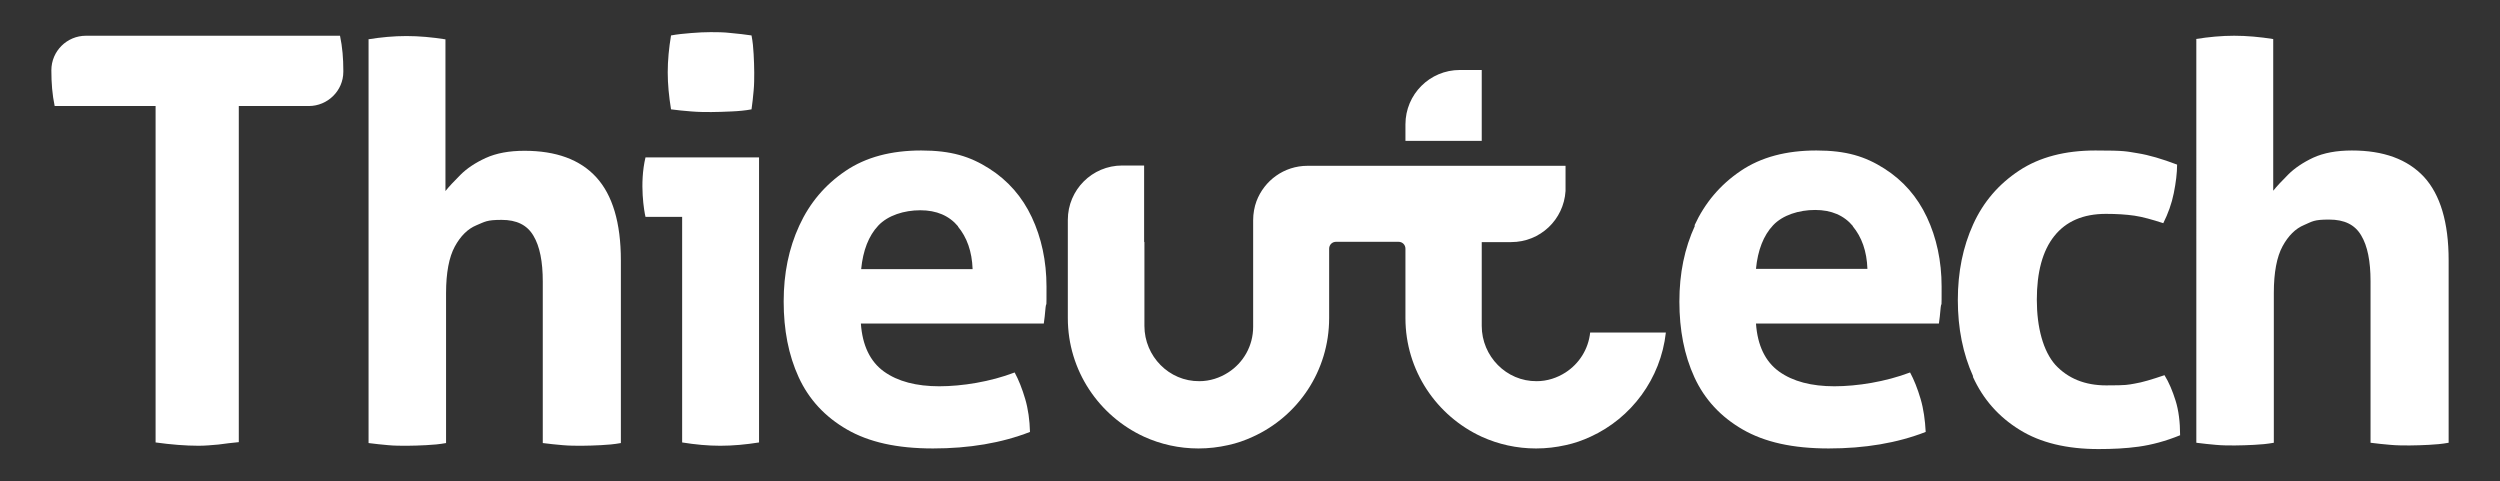
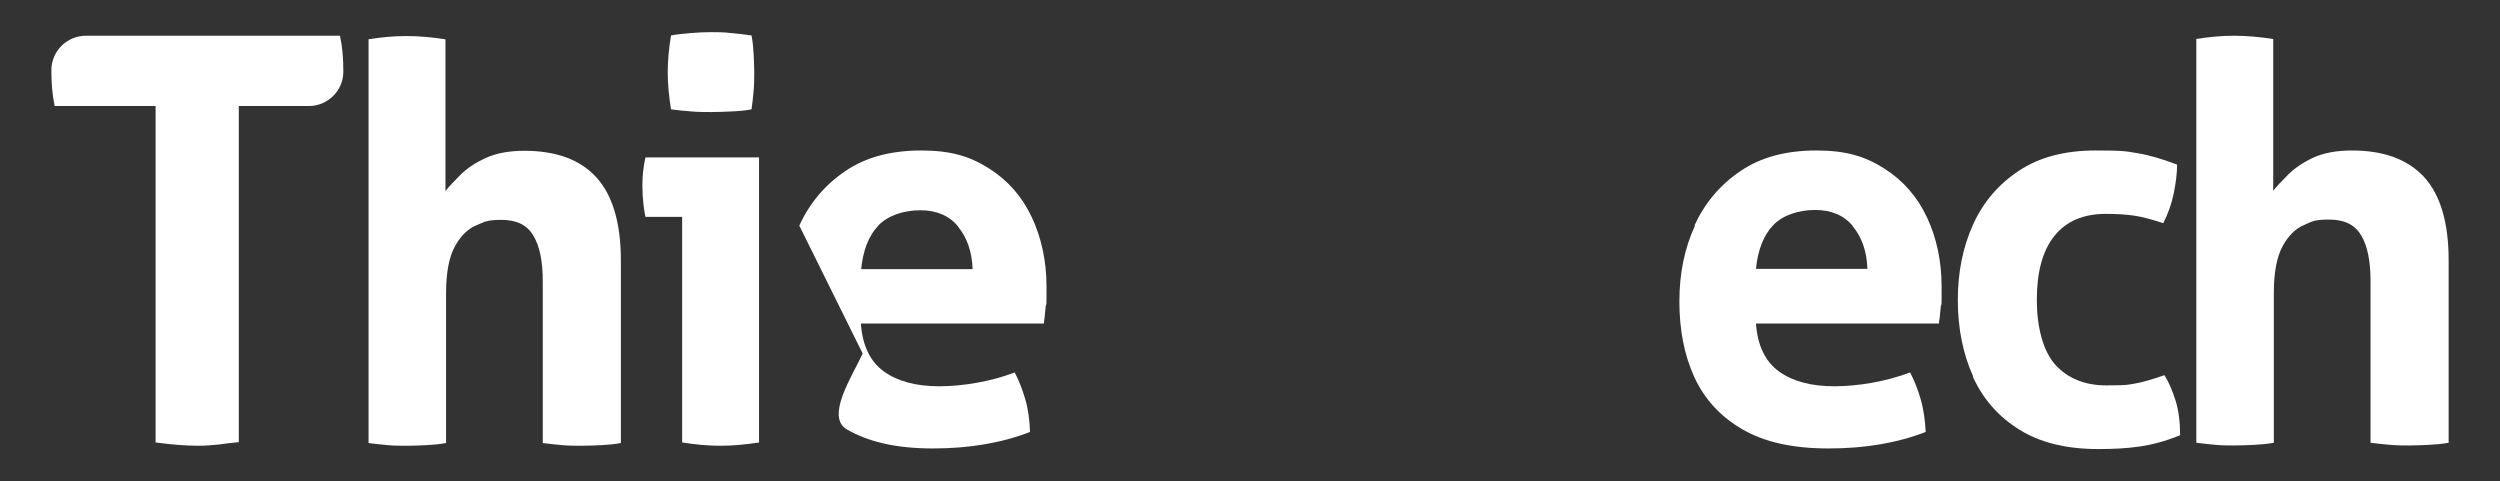
<svg xmlns="http://www.w3.org/2000/svg" viewBox="0 0 832.3 160.2">
  <rect x="0" y="0" width="832.3" height="160.2" fill="#333333" stroke="none" />
  <defs>
    <style>      .cls-1 {        fill: #fff;      }    </style>
  </defs>
  <g>
    <g id="Layer_1">
      <g>
        <path class="cls-1" d="M51.9,35.3H18.2c-.8-3.8-1.1-7.7-1.1-11.9h0c0-6.4,5.2-11.5,11.5-11.5h84.6c.8,3.8,1.1,7.6,1.1,11.5v.5c0,6.3-5.2,11.4-11.5,11.4h-23.3v111.9c-2.3.2-4.5.5-6.8.8-2.3.2-4.4.4-6.6.4-4.4,0-9.2-.4-14.3-1.1V35.3h0Z" />
        <path class="cls-1" d="M122.5,13.1c4.3-.7,8.6-1.1,12.8-1.1s8.6.4,13,1.1v50.5c1.2-1.5,2.9-3.3,5-5.4,2.1-2.1,4.9-4,8.4-5.6,3.5-1.6,7.8-2.4,12.9-2.4,10.5,0,18.5,2.9,23.9,8.8,5.4,5.9,8.2,15.1,8.2,27.7v60.8c-2.2.4-4.4.6-6.6.7-2.2.1-4.4.2-6.4.2s-4.2,0-6.4-.2-4.4-.4-6.6-.7v-53.8c0-6.6-1-11.7-3.1-15.2-2.1-3.6-5.6-5.3-10.6-5.3s-5.5.6-8.4,1.8c-2.9,1.2-5.3,3.6-7.2,7.1s-2.9,8.7-2.9,15.5v49.9c-2.2.4-4.4.6-6.6.7s-4.3.2-6.4.2-4.2,0-6.3-.2-4.3-.4-6.5-.7V13.1h0Z" />
        <path class="cls-1" d="M227.2,72.2h-12.3c-.4-1.6-2.1-11,0-19.8h37.8v94.9c-4.4.7-8.7,1.1-12.9,1.1s-8.3-.4-12.7-1.1v-75.1h0ZM222.3,24.1c0-4,.4-8.1,1.1-12.3,2.1-.4,4.3-.6,6.7-.8,2.4-.2,4.6-.3,6.5-.3s4.3,0,6.8.3c2.4.2,4.7.5,6.8.8.4,2.1.6,4.1.7,6.2s.2,4.1.2,6.1,0,4-.2,6.1-.4,4.2-.7,6.2c-2.1.4-4.3.6-6.7.7s-4.6.2-6.7.2-4.2,0-6.6-.2-4.7-.4-6.8-.7c-.7-4.3-1.1-8.4-1.1-12.3Z" />
-         <path class="cls-1" d="M266.1,75.1c3.5-7.6,8.6-13.6,15.4-18.2s15.2-6.8,25.2-6.8,16.3,2,22.6,6,11,9.4,14.2,16.2c3.2,6.8,4.9,14.6,4.9,23.1s0,4.6-.3,6.9c-.2,2.3-.4,4.1-.6,5.4h-60.9c.5,7.3,3.1,12.7,7.7,16s10.8,4.9,18.4,4.9,17-1.5,25.1-4.6c1.3,2.4,2.5,5.4,3.5,8.8,1,3.4,1.5,7.1,1.6,11-9.5,3.7-20.3,5.5-32.3,5.5s-21.3-2.1-28.6-6.3c-7.3-4.2-12.7-10-16.1-17.4-3.4-7.4-5-15.8-5-25.2s1.7-17.7,5.2-25.3h0ZM319,75.4c-3-3.6-7.2-5.4-12.6-5.4s-10.8,1.7-14,5.1c-3.2,3.4-5.1,8.3-5.7,14.5h37.1c-.2-5.9-1.9-10.6-4.9-14.2Z" />
+         <path class="cls-1" d="M266.1,75.1c3.5-7.6,8.6-13.6,15.4-18.2s15.2-6.8,25.2-6.8,16.3,2,22.6,6,11,9.4,14.2,16.2c3.2,6.8,4.9,14.6,4.9,23.1s0,4.6-.3,6.9c-.2,2.3-.4,4.1-.6,5.4h-60.9c.5,7.3,3.1,12.7,7.7,16s10.8,4.9,18.4,4.9,17-1.5,25.1-4.6c1.3,2.4,2.5,5.4,3.5,8.8,1,3.4,1.5,7.1,1.6,11-9.5,3.7-20.3,5.5-32.3,5.5s-21.3-2.1-28.6-6.3s1.7-17.7,5.2-25.3h0ZM319,75.4c-3-3.6-7.2-5.4-12.6-5.4s-10.8,1.7-14,5.1c-3.2,3.4-5.1,8.3-5.7,14.5h37.1c-.2-5.9-1.9-10.6-4.9-14.2Z" />
        <path class="cls-1" d="M564.1,75.1c3.5-7.6,8.6-13.6,15.4-18.2s15.2-6.8,25.2-6.8,16.3,2,22.6,6,11,9.4,14.2,16.2c3.2,6.8,4.9,14.6,4.9,23.1s0,4.6-.3,6.9c-.2,2.3-.4,4.1-.6,5.4h-60.9c.5,7.3,3.1,12.7,7.7,16s10.8,4.9,18.4,4.9,17-1.5,25.2-4.6c1.3,2.4,2.5,5.4,3.5,8.8,1,3.4,1.5,7.1,1.7,11-9.5,3.7-20.3,5.5-32.3,5.5s-21.3-2.1-28.6-6.3c-7.3-4.2-12.7-10-16.1-17.4-3.4-7.4-5-15.8-5-25.2s1.7-17.7,5.2-25.3h0ZM616.9,75.3c-3-3.6-7.2-5.4-12.6-5.4s-10.8,1.7-14,5.1c-3.2,3.4-5.1,8.3-5.7,14.5h37.1c-.2-5.9-1.9-10.6-4.9-14.2Z" />
        <path class="cls-1" d="M656.9,125.3c-3.4-7.5-5.1-16-5.1-25.4s1.7-17.7,5.1-25.2c3.4-7.5,8.5-13.4,15.3-17.9,6.8-4.5,15.3-6.7,25.4-6.7s10.2.3,14,.9c3.8.6,8.2,1.9,13.2,3.8,0,2.8-.4,6-1.1,9.5-.7,3.5-1.9,6.8-3.5,10-3.7-1.2-6.9-2.1-9.6-2.5-2.8-.4-5.9-.6-9.5-.6-7.6,0-13.3,2.5-17.2,7.4-3.9,4.9-5.8,12-5.8,21.2s2.1,17.1,6.2,21.7c4.2,4.5,9.8,6.8,16.9,6.8s7.1-.2,9.5-.6c2.5-.4,5.8-1.4,9.9-2.8,1.5,2.4,2.7,5.3,3.7,8.5,1,3.2,1.5,7.1,1.5,11.5-4.9,2-9.5,3.2-13.8,3.8-4.3.6-8.8.8-13.4.8-10.5,0-19.3-2.1-26.2-6.4-7-4.3-12.2-10.2-15.6-17.7h0Z" />
        <path class="cls-1" d="M731,13c4.3-.7,8.6-1.1,12.8-1.1s8.6.4,13,1.1v50.5c1.2-1.5,2.9-3.3,5-5.4,2.1-2.1,4.9-4,8.3-5.6,3.5-1.6,7.8-2.4,12.9-2.4,10.5,0,18.5,2.9,24,8.8,5.4,5.9,8.2,15.1,8.2,27.7v60.8c-2.2.4-4.4.6-6.6.7-2.2.1-4.3.2-6.4.2s-4.2,0-6.4-.2-4.4-.4-6.6-.7v-53.8c0-6.6-1-11.7-3.1-15.2-2.1-3.6-5.6-5.3-10.7-5.3s-5.5.6-8.3,1.8c-2.9,1.2-5.3,3.6-7.2,7.1s-2.9,8.7-2.9,15.5v49.9c-2.2.4-4.4.6-6.6.7s-4.3.2-6.4.2-4.2,0-6.3-.2-4.3-.4-6.5-.7V13h0Z" />
        <g>
-           <path class="cls-1" d="M493.3,46.9h-25.4v-5.5c0-10,8.1-18.1,18.1-18.1h7.3v23.6h0Z" />
-           <path class="cls-1" d="M381,80.6v27.9c0,10.1,8.2,18.5,18.3,18.4,3.5,0,6.8-1.1,9.6-2.9,5-3.2,8.3-8.8,8.3-15.2v-35.5c0-2.2.4-4.4,1.1-6.3,2.6-6.9,9.2-11.8,17-11.8h85.9v7.9c0,.2,0,.3,0,.5-.6,9.5-8.4,17-18.1,17h-9.8v27.9c0,10.1,8.2,18.5,18.3,18.4,3.5,0,6.8-1.1,9.6-2.9,4.5-2.9,7.6-7.7,8.2-13.3h25.2c-1.7,15.4-11.5,28.5-25.1,34.7-2.6,1.2-5.4,2.2-8.3,2.8-3.1.7-6.4,1.1-9.8,1.1-6.5,0-12.6-1.4-18.1-3.9-15-6.9-25.4-22-25.4-39.5v-23.1c0-1.3-1-2.3-2.3-2.3h-20.8c-1.3,0-2.3,1-2.3,2.3v23.1c0,17.6-10.4,32.7-25.4,39.5-2.6,1.2-5.4,2.2-8.3,2.8-3.1.7-6.4,1.1-9.8,1.1-6.5,0-12.6-1.4-18.1-3.9-15-6.9-25.4-22-25.4-39.5v-32.7c0-10,8.1-18.1,18.1-18.1h7.3v25.4h0Z" />
-         </g>
+           </g>
      </g>
    </g>
  </g>
</svg>